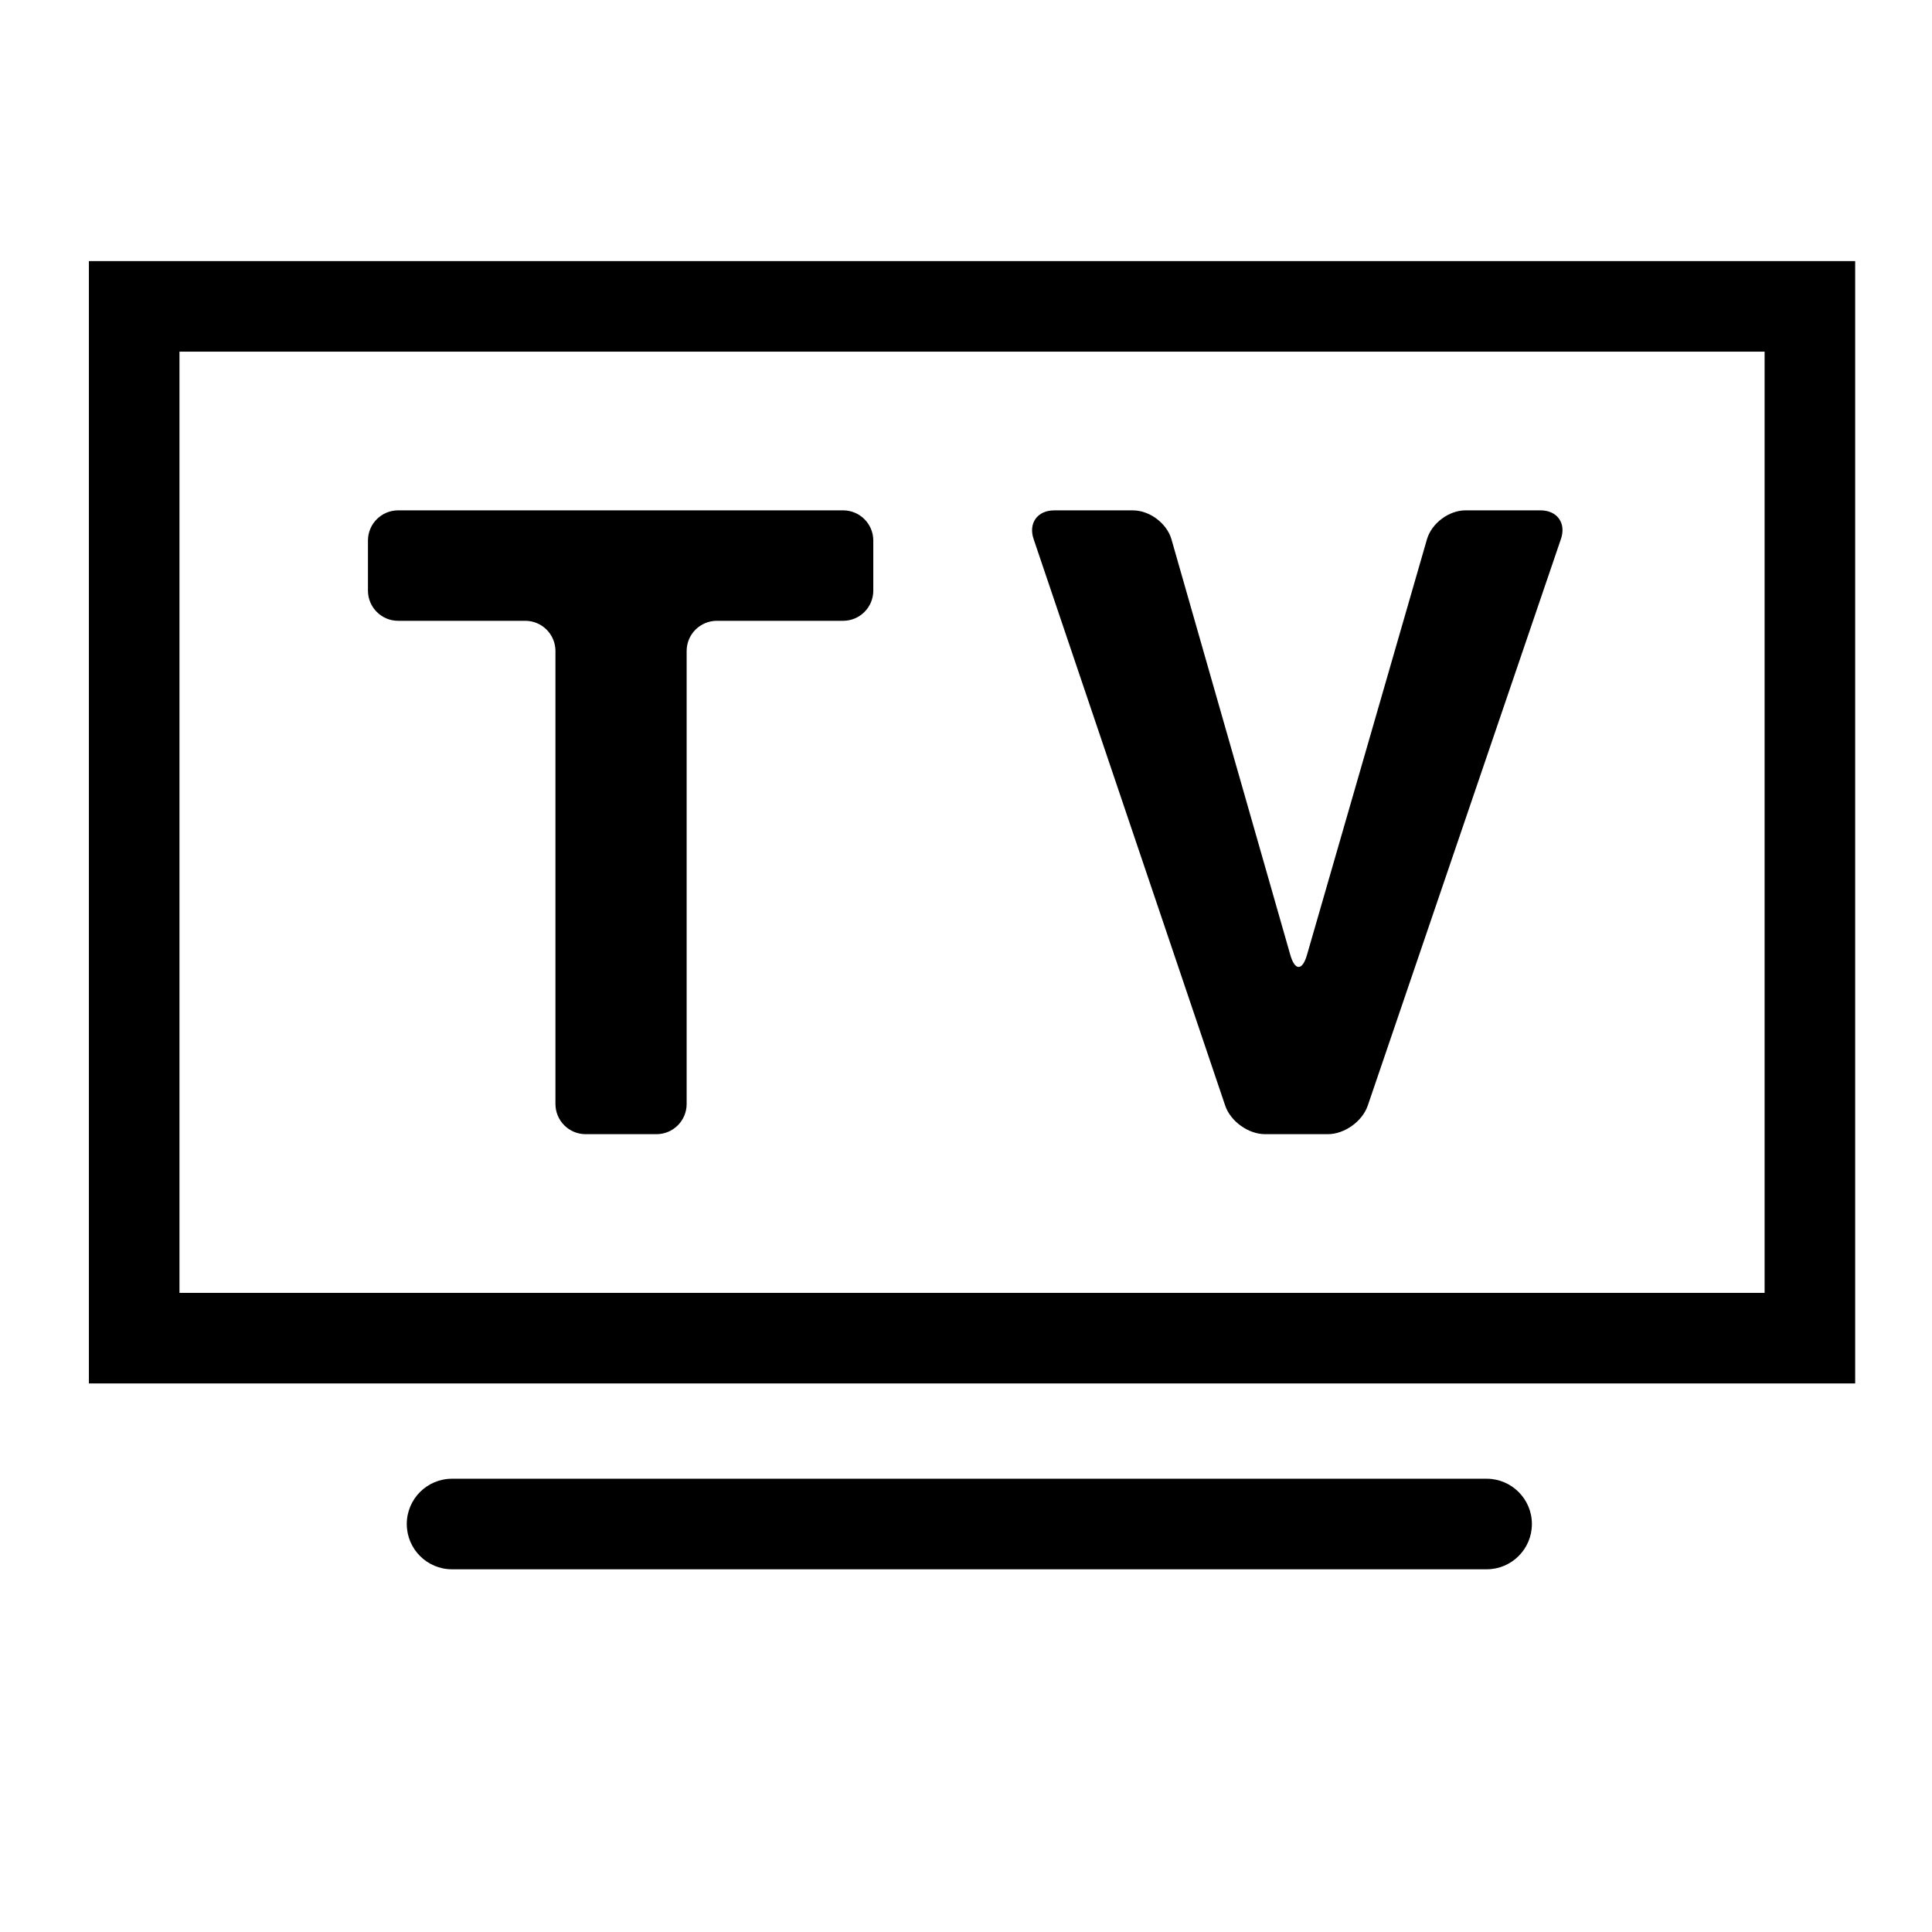
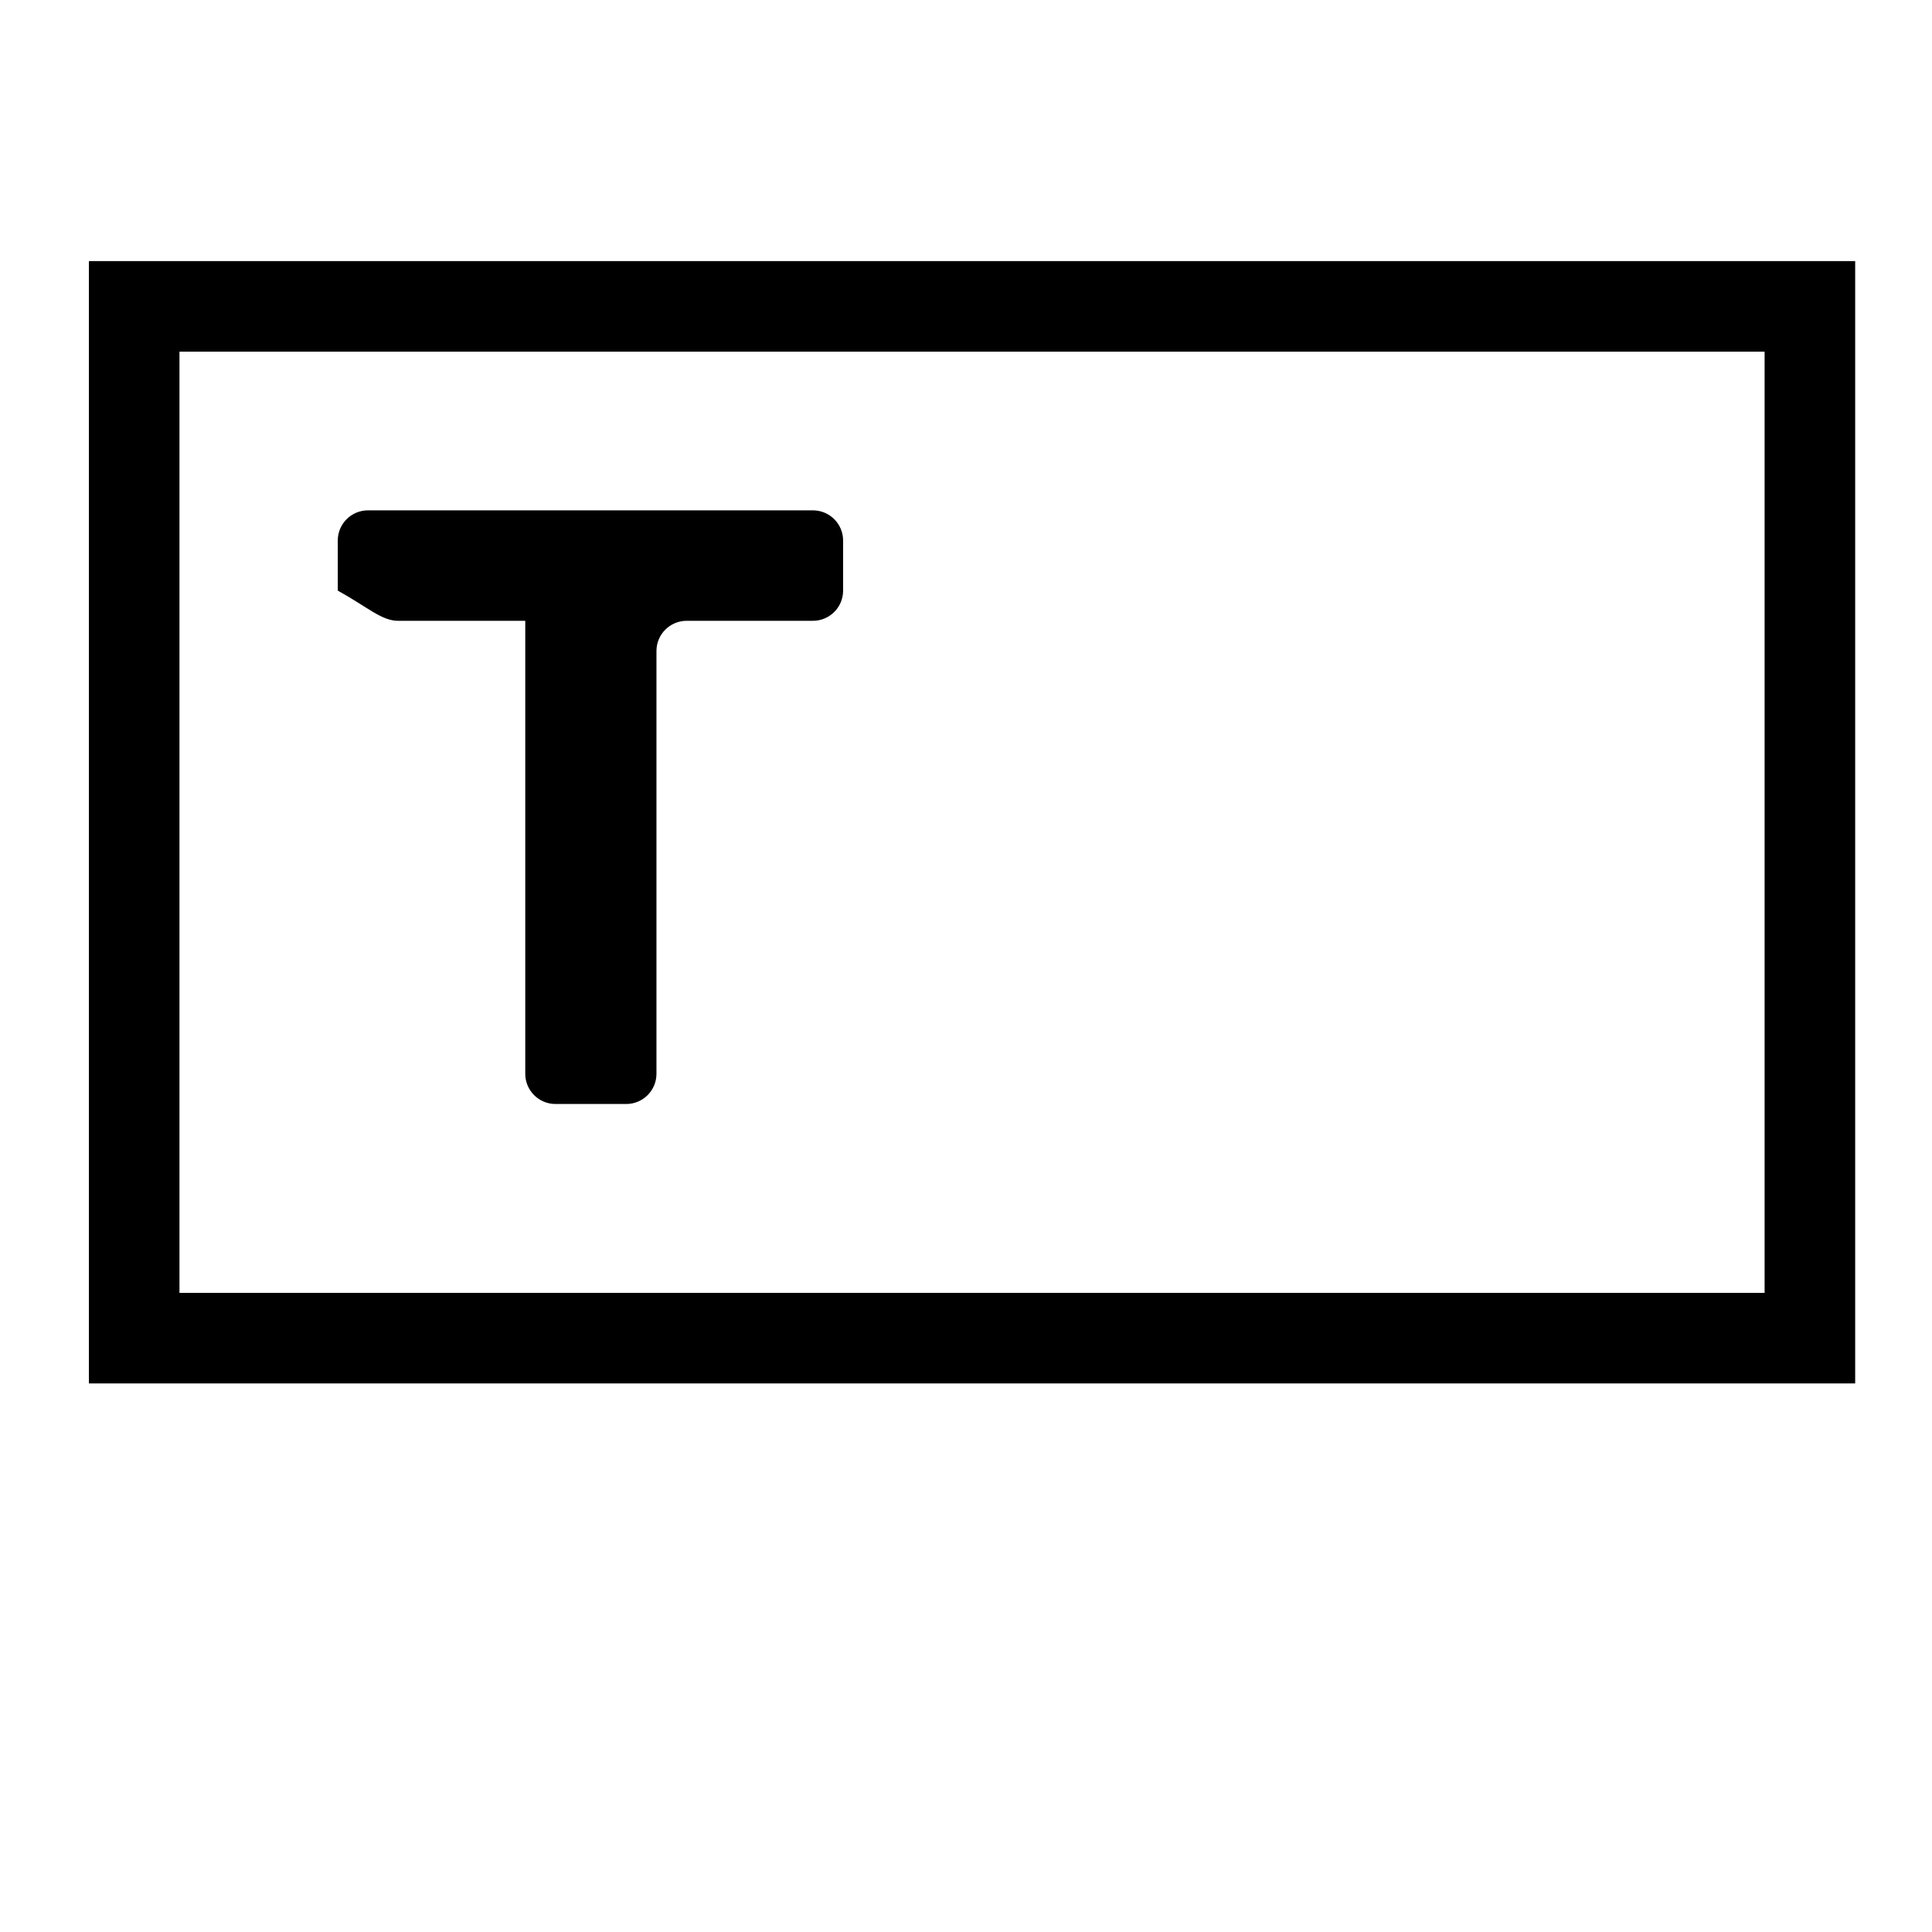
<svg xmlns="http://www.w3.org/2000/svg" version="1.1" id="Capa_1" x="0px" y="0px" width="64px" height="64px" viewBox="0 0 64 64" style="enable-background:new 0 0 64 64;" xml:space="preserve">
  <g>
    <path d="M61.455,8.649H2.945v37.179h58.51V8.649z M58.455,42.828H5.945V11.649h52.51V42.828z" />
-     <path d="M50.746,50.485c0-0.829-0.672-1.5-1.5-1.5H14.975c-0.829,0-1.5,0.671-1.5,1.5s0.671,1.5,1.5,1.5h34.271   C50.074,51.985,50.746,51.314,50.746,50.485z" />
-     <path d="M13.189,20.565H17.4c0.552,0,1,0.448,1,1v15.006c0,0.552,0.448,1,1,1h2.346c0.552,0,1-0.448,1-1V21.565   c0-0.552,0.448-1,1-1h4.183c0.552,0,1-0.448,1-1v-1.659c0-0.552-0.448-1-1-1h-14.74c-0.552,0-1,0.448-1,1v1.659   C12.189,20.117,12.637,20.565,13.189,20.565z" />
-     <path d="M40.586,36.624c0.177,0.523,0.768,0.947,1.32,0.947h2.08c0.552,0,1.144-0.424,1.323-0.947l6.4-18.772   c0.178-0.523-0.125-0.946-0.677-0.946h-2.486c-0.552,0-1.124,0.43-1.277,0.961l-3.974,13.767c-0.153,0.531-0.4,0.53-0.552-0.001   l-3.936-13.765c-0.152-0.531-0.723-0.961-1.275-0.961h-2.613c-0.552,0-0.857,0.424-0.68,0.947L40.586,36.624z" />
+     <path d="M13.189,20.565H17.4v15.006c0,0.552,0.448,1,1,1h2.346c0.552,0,1-0.448,1-1V21.565   c0-0.552,0.448-1,1-1h4.183c0.552,0,1-0.448,1-1v-1.659c0-0.552-0.448-1-1-1h-14.74c-0.552,0-1,0.448-1,1v1.659   C12.189,20.117,12.637,20.565,13.189,20.565z" />
  </g>
</svg>